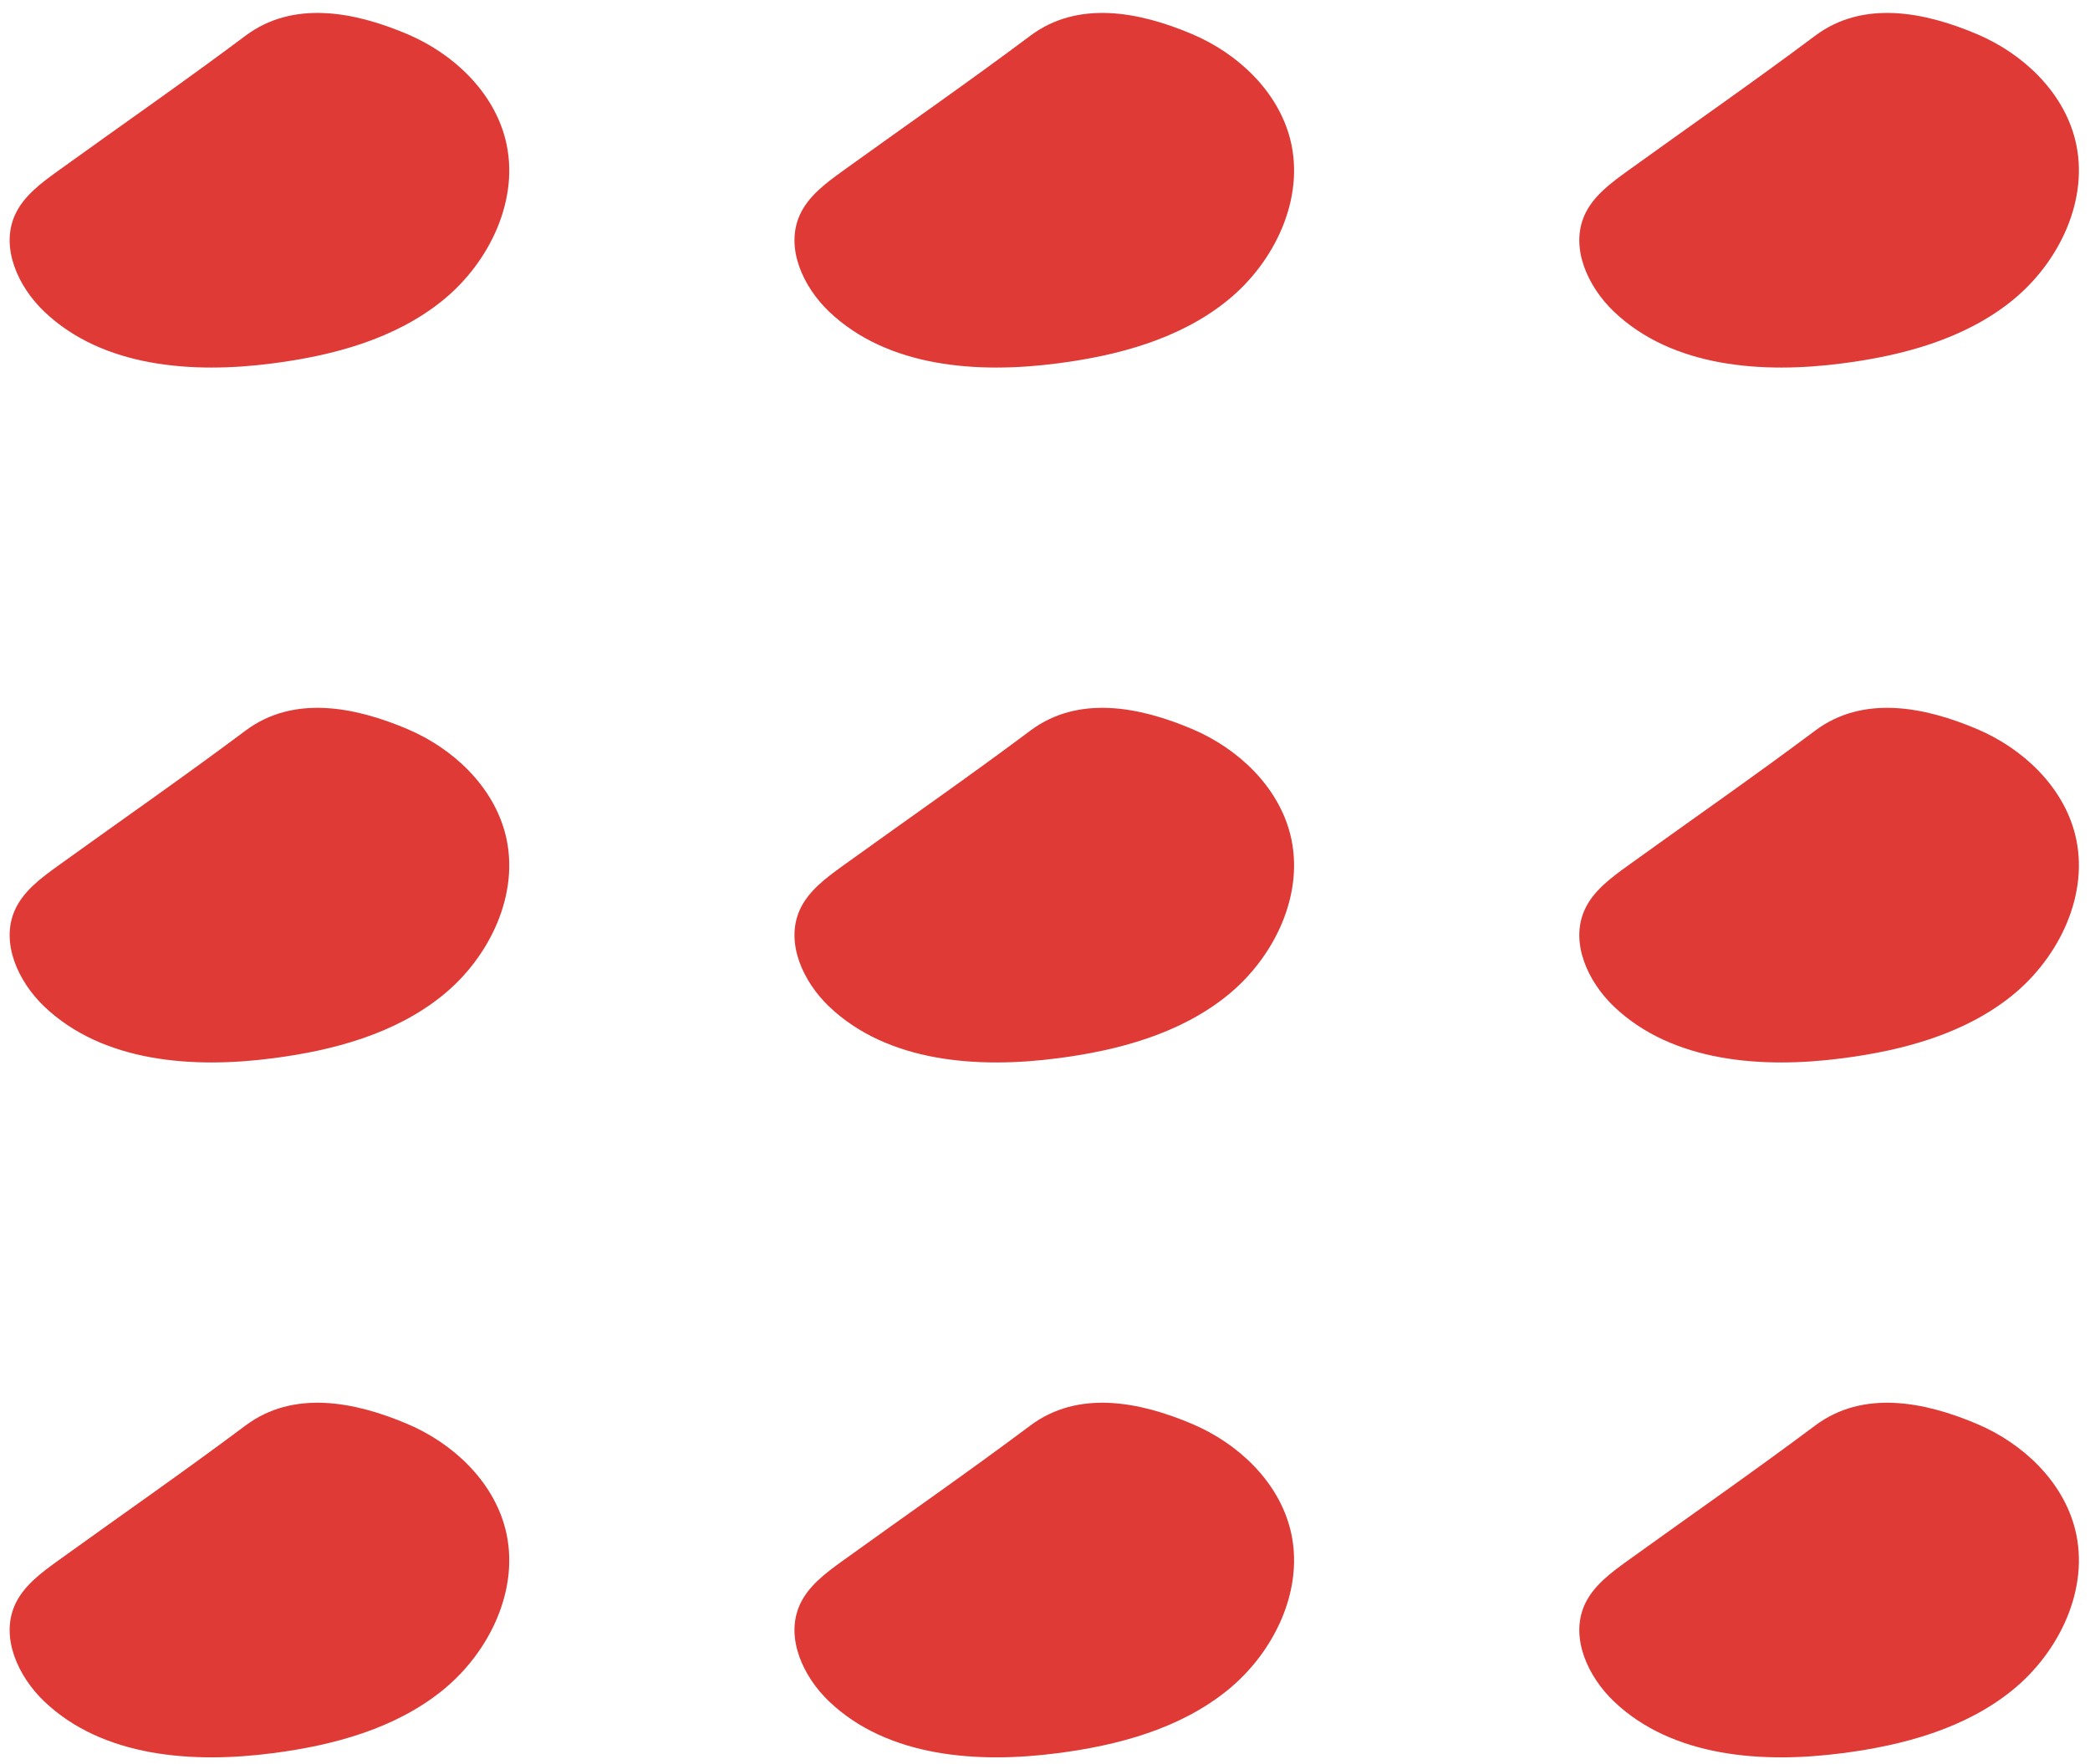
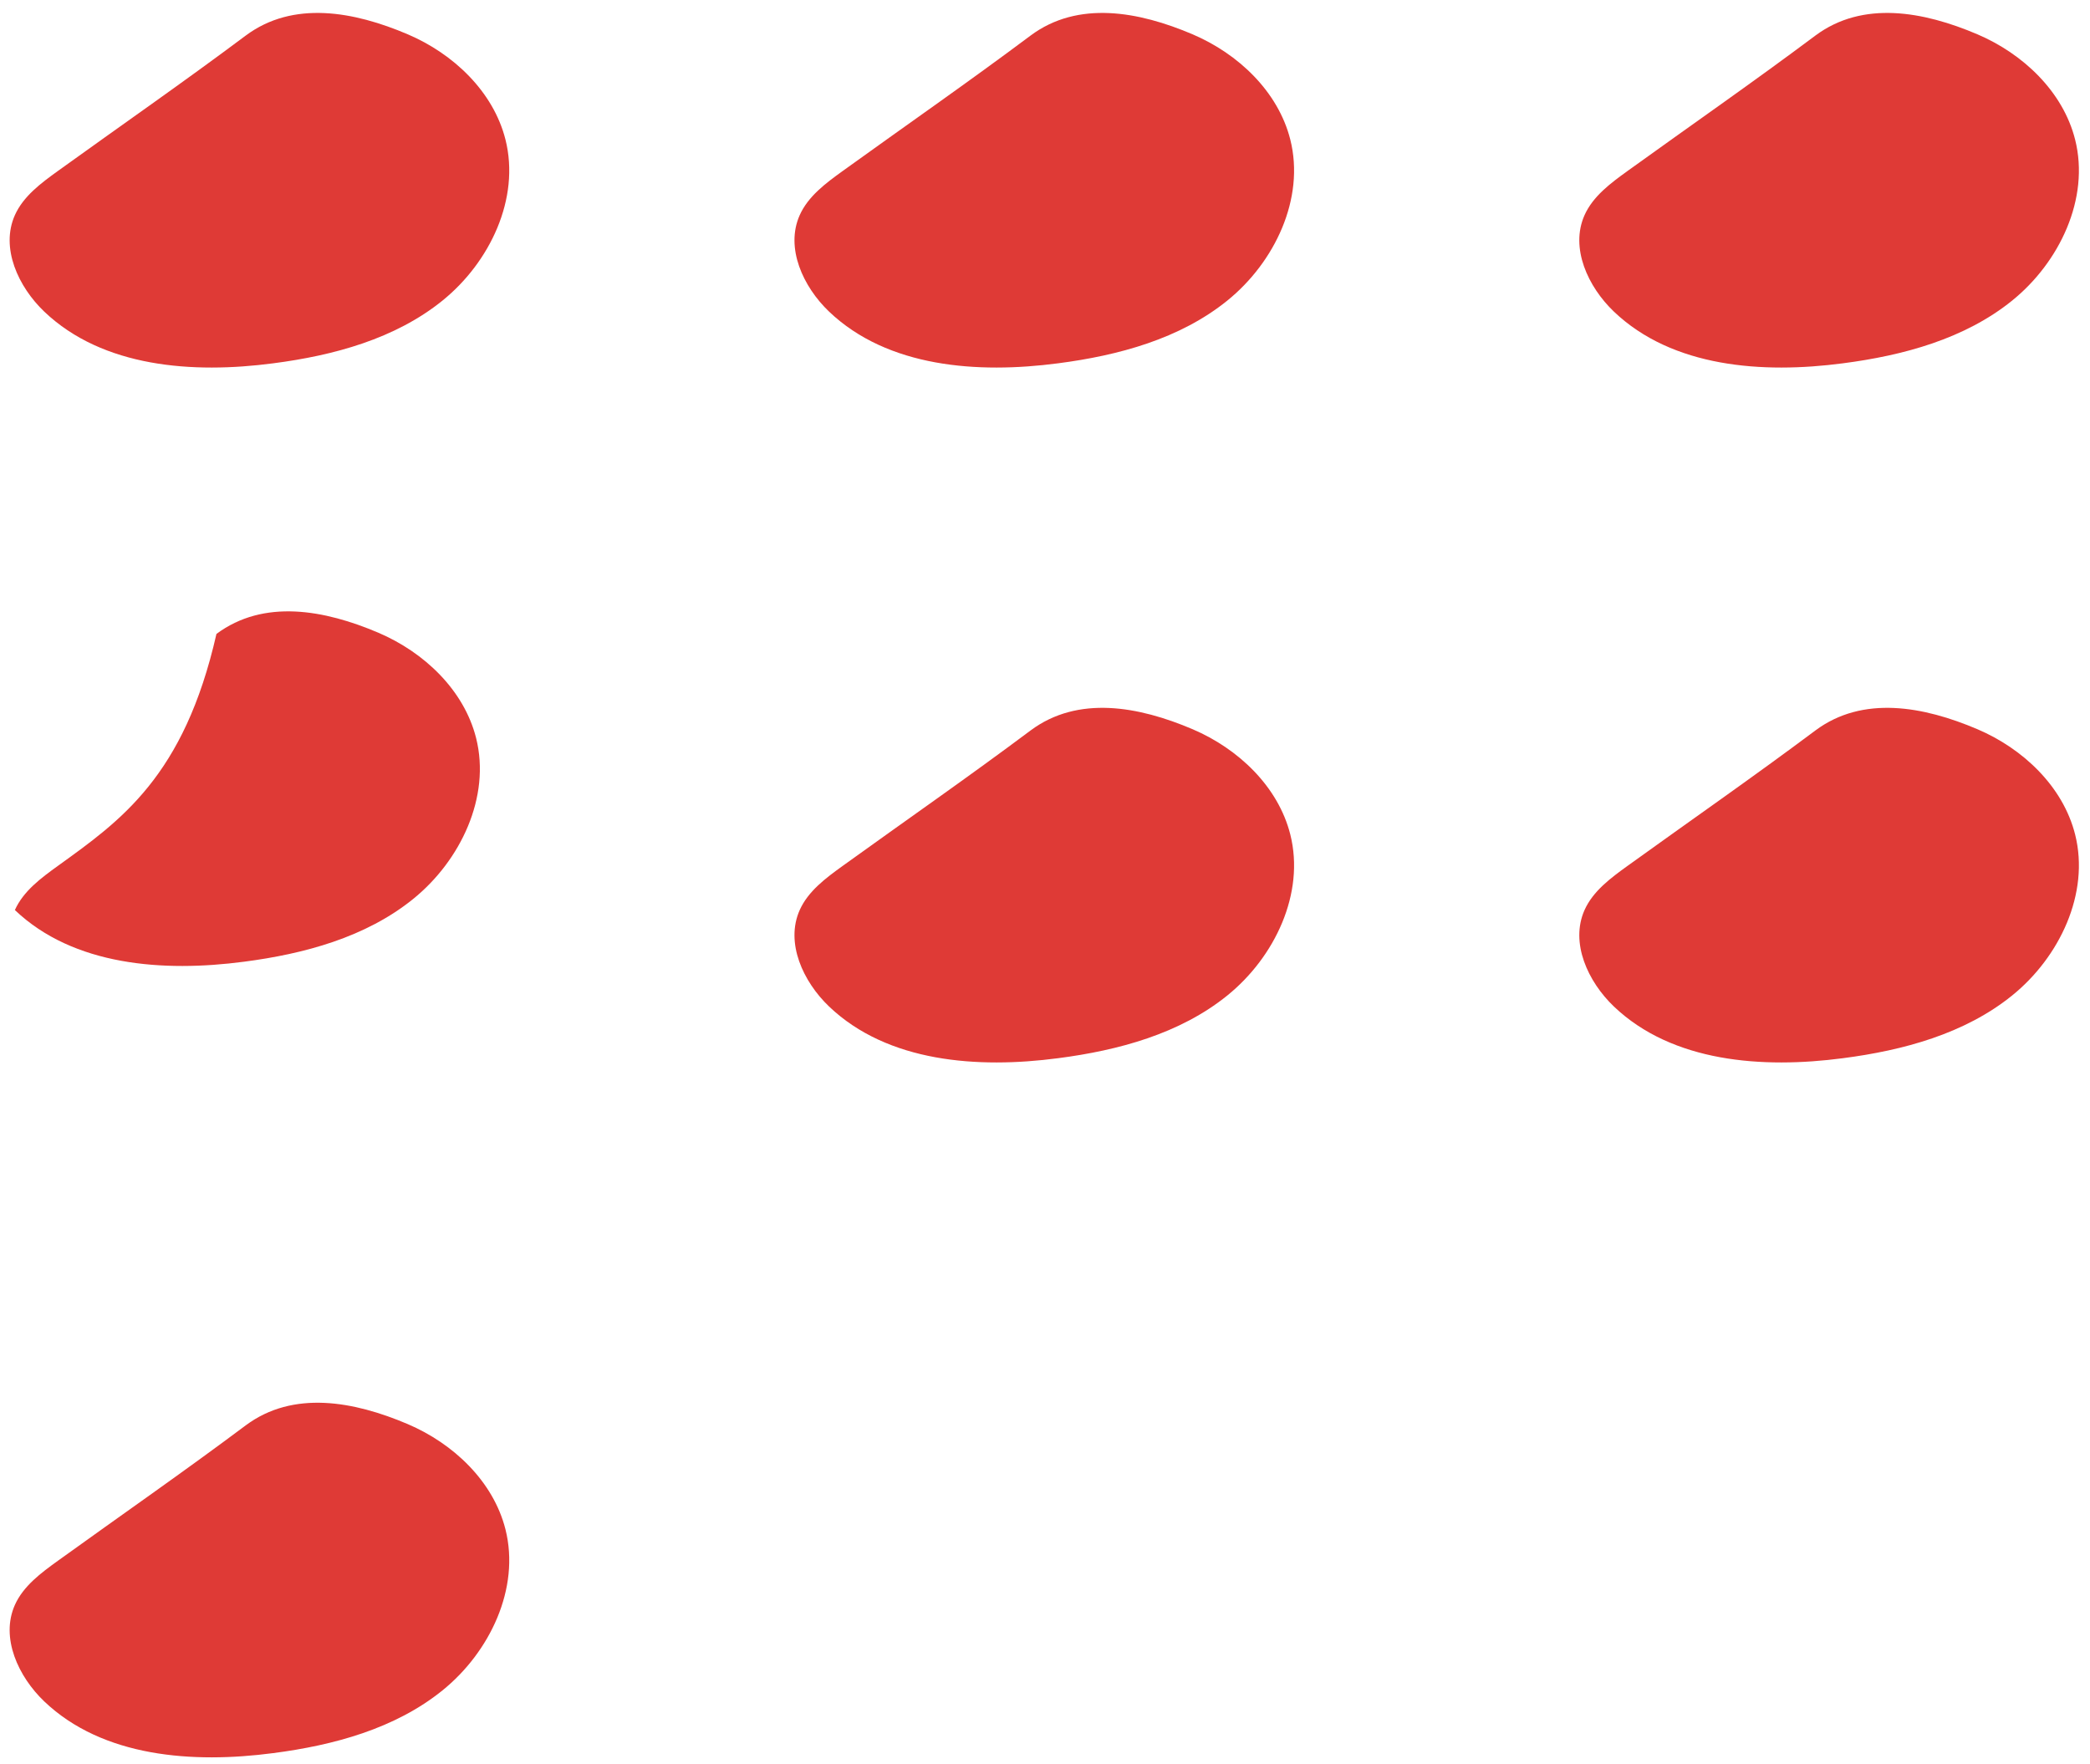
<svg xmlns="http://www.w3.org/2000/svg" fill="#000000" height="135.1" preserveAspectRatio="xMidYMid meet" version="1" viewBox="20.0 32.2 160.1 135.1" width="160.1" zoomAndPan="magnify">
  <g>
    <g fill="#df3a36" id="change1_1">
      <path d="M24.43,45.3c-1.29,0.93-2.64,1.93-3.29,3.38c-1.12,2.51,0.26,5.49,2.25,7.39 c4.49,4.28,11.39,4.77,17.54,3.96c4.63-0.6,9.33-1.87,12.96-4.8c3.63-2.93,5.97-7.82,4.83-12.34c-0.93-3.68-3.99-6.57-7.48-8.06 c-4.13-1.76-8.78-2.61-12.41,0.09C34.1,38.46,29.23,41.84,24.43,45.3z" />
      <path d="M84.55,45.3c-1.29,0.93-2.64,1.93-3.29,3.38c-1.12,2.51,0.26,5.49,2.25,7.39 c4.49,4.28,11.39,4.77,17.54,3.96c4.63-0.6,9.33-1.87,12.96-4.8s5.97-7.82,4.83-12.34c-0.93-3.68-3.99-6.57-7.48-8.06 c-4.13-1.76-8.78-2.61-12.41,0.09C94.22,38.46,89.35,41.84,84.55,45.3z" />
      <path d="M144.67,45.3c-1.29,0.93-2.64,1.93-3.29,3.38c-1.12,2.51,0.26,5.49,2.25,7.39 c4.49,4.28,11.39,4.77,17.54,3.96c4.63-0.6,9.33-1.87,12.96-4.8s5.97-7.82,4.83-12.34c-0.93-3.68-3.99-6.57-7.48-8.06 c-4.13-1.76-8.78-2.61-12.41,0.09C154.34,38.46,149.47,41.84,144.67,45.3z" />
-       <path d="M24.43,98.53c-1.29,0.93-2.64,1.93-3.29,3.38c-1.12,2.51,0.26,5.49,2.25,7.39 c4.49,4.28,11.39,4.77,17.54,3.96c4.63-0.6,9.33-1.87,12.96-4.8c3.63-2.93,5.97-7.82,4.83-12.34c-0.93-3.68-3.99-6.57-7.48-8.06 c-4.13-1.76-8.78-2.61-12.41,0.09C34.1,91.69,29.23,95.07,24.43,98.53z" />
+       <path d="M24.43,98.53c-1.29,0.93-2.64,1.93-3.29,3.38c4.49,4.28,11.39,4.77,17.54,3.96c4.63-0.6,9.33-1.87,12.96-4.8c3.63-2.93,5.97-7.82,4.83-12.34c-0.93-3.68-3.99-6.57-7.48-8.06 c-4.13-1.76-8.78-2.61-12.41,0.09C34.1,91.69,29.23,95.07,24.43,98.53z" />
      <path d="M84.55,98.53c-1.29,0.93-2.64,1.93-3.29,3.38c-1.12,2.51,0.26,5.49,2.25,7.39 c4.49,4.28,11.39,4.77,17.54,3.96c4.63-0.6,9.33-1.87,12.96-4.8c3.63-2.93,5.97-7.82,4.83-12.34c-0.93-3.68-3.99-6.57-7.48-8.06 c-4.13-1.76-8.78-2.61-12.41,0.09C94.22,91.69,89.35,95.07,84.55,98.53z" />
      <path d="M144.67,98.53c-1.29,0.93-2.64,1.93-3.29,3.38c-1.12,2.51,0.26,5.49,2.25,7.39 c4.49,4.28,11.39,4.77,17.54,3.96c4.63-0.6,9.33-1.87,12.96-4.8c3.63-2.93,5.97-7.82,4.83-12.34c-0.93-3.68-3.99-6.57-7.48-8.06 c-4.13-1.76-8.78-2.61-12.41,0.09C154.34,91.69,149.47,95.07,144.67,98.53z" />
      <path d="M24.43,151.76c-1.29,0.93-2.64,1.93-3.29,3.38c-1.12,2.51,0.26,5.49,2.25,7.39 c4.49,4.28,11.39,4.77,17.54,3.96c4.63-0.6,9.33-1.87,12.96-4.8c3.63-2.93,5.97-7.82,4.83-12.34c-0.93-3.68-3.99-6.57-7.48-8.06 c-4.13-1.76-8.78-2.61-12.41,0.09C34.1,144.92,29.23,148.3,24.43,151.76z" />
-       <path d="M84.55,151.76c-1.29,0.93-2.64,1.93-3.29,3.38c-1.12,2.51,0.26,5.49,2.25,7.39 c4.49,4.28,11.39,4.77,17.54,3.96c4.63-0.6,9.33-1.87,12.96-4.8c3.63-2.93,5.97-7.82,4.83-12.34c-0.93-3.68-3.99-6.57-7.48-8.06 c-4.13-1.76-8.78-2.61-12.41,0.09C94.22,144.92,89.35,148.3,84.55,151.76z" />
-       <path d="M144.67,151.76c-1.29,0.93-2.64,1.93-3.29,3.38c-1.12,2.51,0.26,5.49,2.25,7.39 c4.49,4.28,11.39,4.77,17.54,3.96c4.63-0.6,9.33-1.87,12.96-4.8c3.63-2.93,5.97-7.82,4.83-12.34c-0.93-3.68-3.99-6.57-7.48-8.06 c-4.13-1.76-8.78-2.61-12.41,0.09C154.34,144.92,149.47,148.3,144.67,151.76z" />
    </g>
  </g>
</svg>